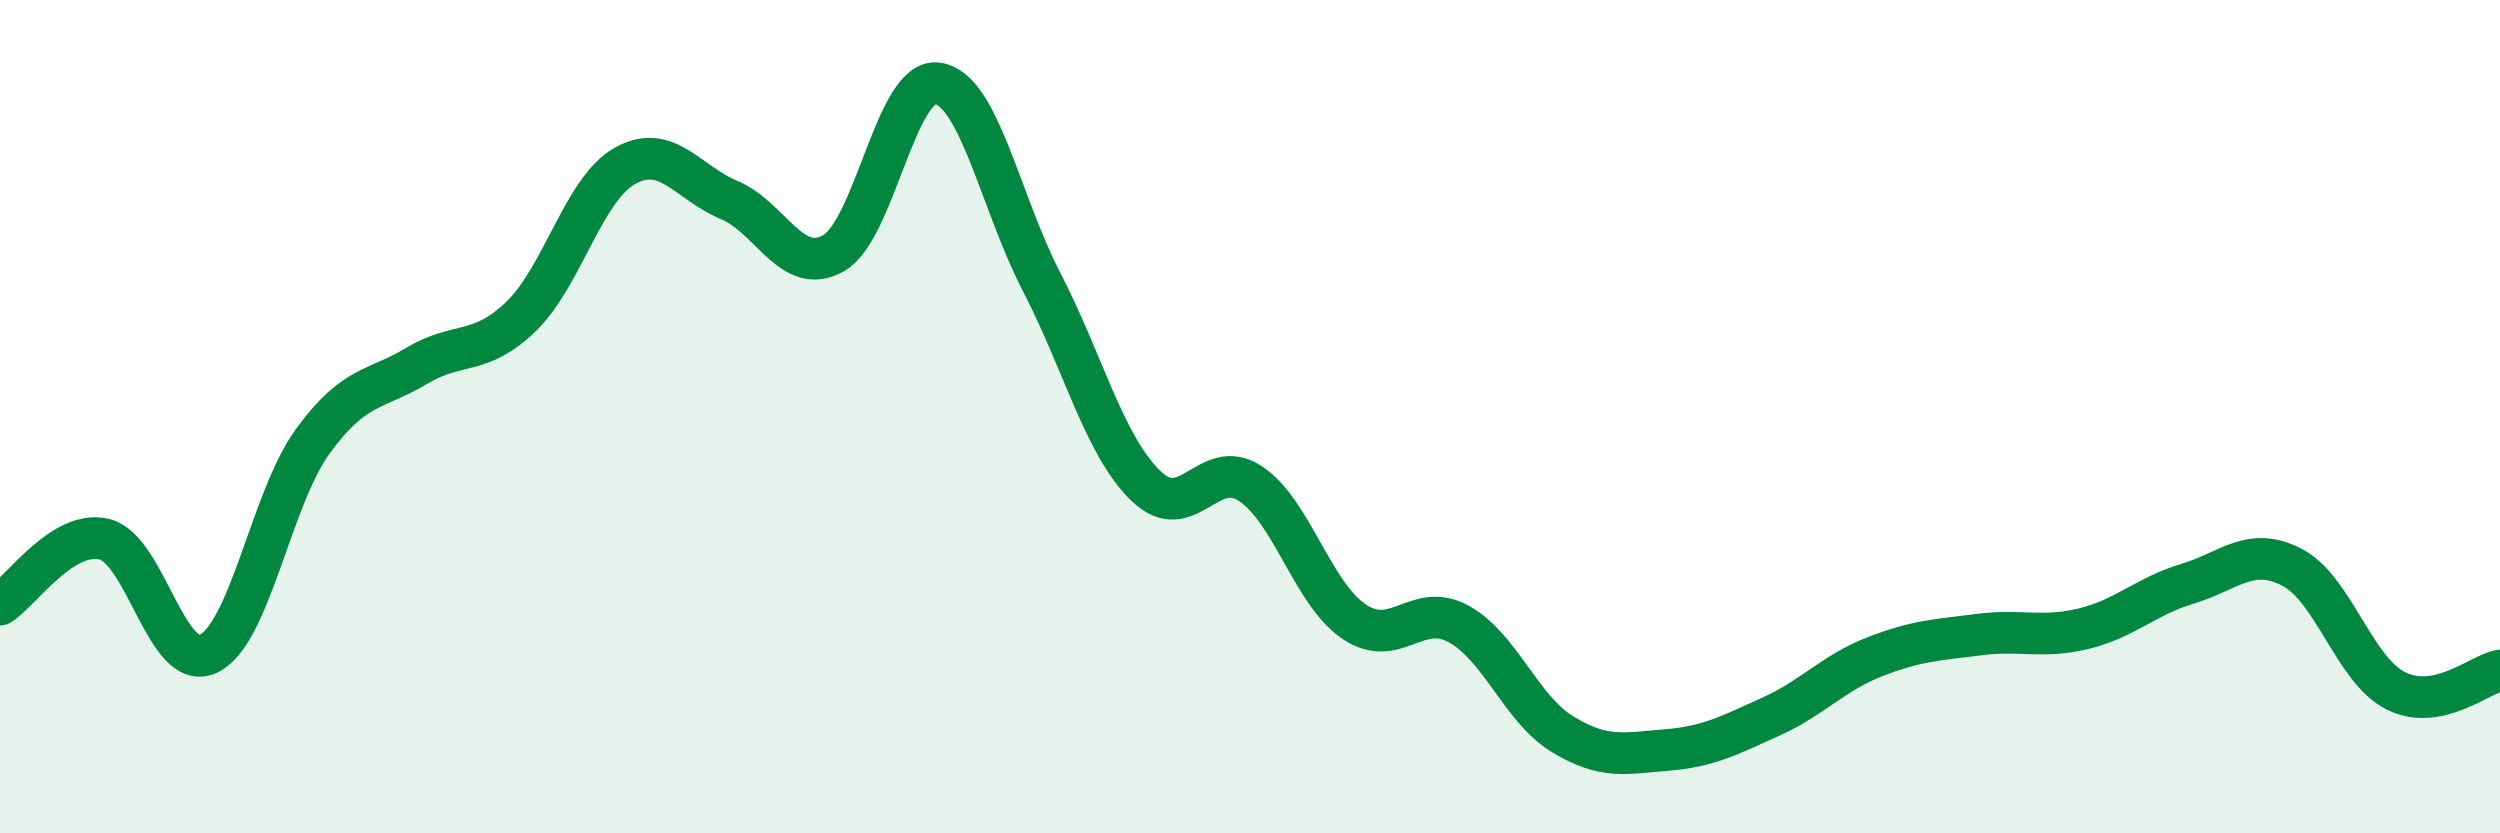
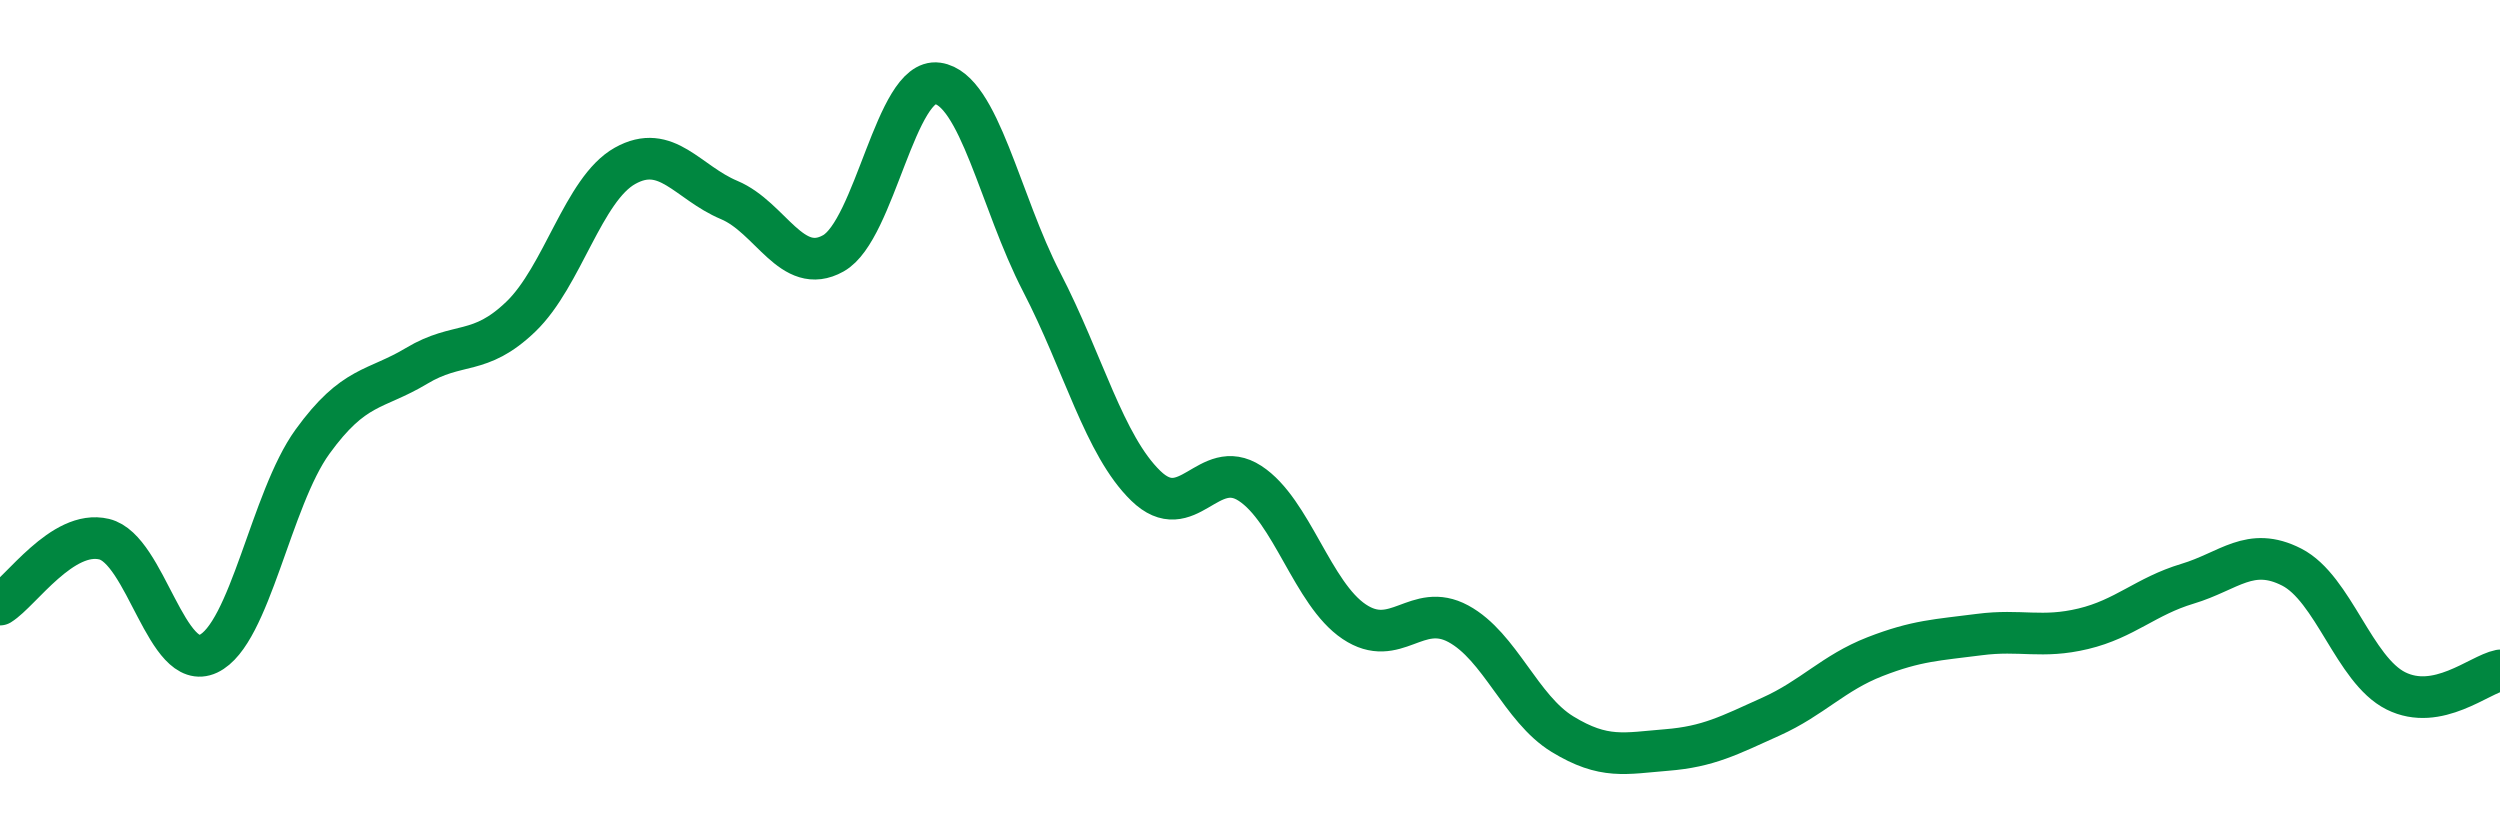
<svg xmlns="http://www.w3.org/2000/svg" width="60" height="20" viewBox="0 0 60 20">
-   <path d="M 0,14.51 C 0.5,14.2 1.5,12.7 2.5,12.94 C 3.5,13.18 4,16.16 5,15.69 C 6,15.22 6.5,11.98 7.5,10.6 C 8.5,9.22 9,9.38 10,8.78 C 11,8.18 11.5,8.56 12.5,7.6 C 13.5,6.64 14,4.54 15,3.98 C 16,3.42 16.5,4.38 17.5,4.8 C 18.5,5.22 19,6.64 20,6.08 C 21,5.52 21.5,1.86 22.5,2 C 23.5,2.14 24,4.84 25,6.77 C 26,8.7 26.5,10.69 27.5,11.66 C 28.5,12.63 29,10.95 30,11.6 C 31,12.25 31.5,14.25 32.5,14.92 C 33.5,15.59 34,14.43 35,14.97 C 36,15.51 36.5,17.01 37.5,17.62 C 38.5,18.23 39,18.08 40,18 C 41,17.92 41.5,17.65 42.5,17.2 C 43.5,16.75 44,16.15 45,15.76 C 46,15.37 46.5,15.36 47.5,15.23 C 48.5,15.1 49,15.33 50,15.09 C 51,14.85 51.5,14.31 52.5,14.01 C 53.5,13.71 54,13.1 55,13.61 C 56,14.12 56.5,16.08 57.5,16.58 C 58.5,17.08 59.5,16.19 60,16.09L60 20L0 20Z" fill="#008740" opacity="0.1" stroke-linecap="round" stroke-linejoin="round" />
  <path d="M 0,14.51 C 0.5,14.2 1.5,12.7 2.5,12.94 C 3.5,13.18 4,16.16 5,15.69 C 6,15.22 6.5,11.98 7.5,10.6 C 8.5,9.22 9,9.38 10,8.78 C 11,8.18 11.5,8.56 12.5,7.6 C 13.5,6.64 14,4.54 15,3.98 C 16,3.42 16.5,4.38 17.5,4.8 C 18.5,5.22 19,6.64 20,6.08 C 21,5.52 21.5,1.86 22.5,2 C 23.5,2.14 24,4.84 25,6.77 C 26,8.7 26.5,10.69 27.5,11.66 C 28.5,12.63 29,10.95 30,11.6 C 31,12.25 31.5,14.25 32.5,14.92 C 33.5,15.59 34,14.43 35,14.97 C 36,15.51 36.5,17.01 37.5,17.62 C 38.5,18.23 39,18.08 40,18 C 41,17.92 41.5,17.65 42.5,17.2 C 43.5,16.75 44,16.15 45,15.76 C 46,15.37 46.5,15.36 47.5,15.23 C 48.5,15.1 49,15.33 50,15.09 C 51,14.85 51.5,14.31 52.5,14.01 C 53.5,13.71 54,13.1 55,13.61 C 56,14.12 56.5,16.08 57.5,16.58 C 58.5,17.08 59.5,16.19 60,16.09" stroke="#008740" stroke-width="1" fill="none" stroke-linecap="round" stroke-linejoin="round" />
</svg>